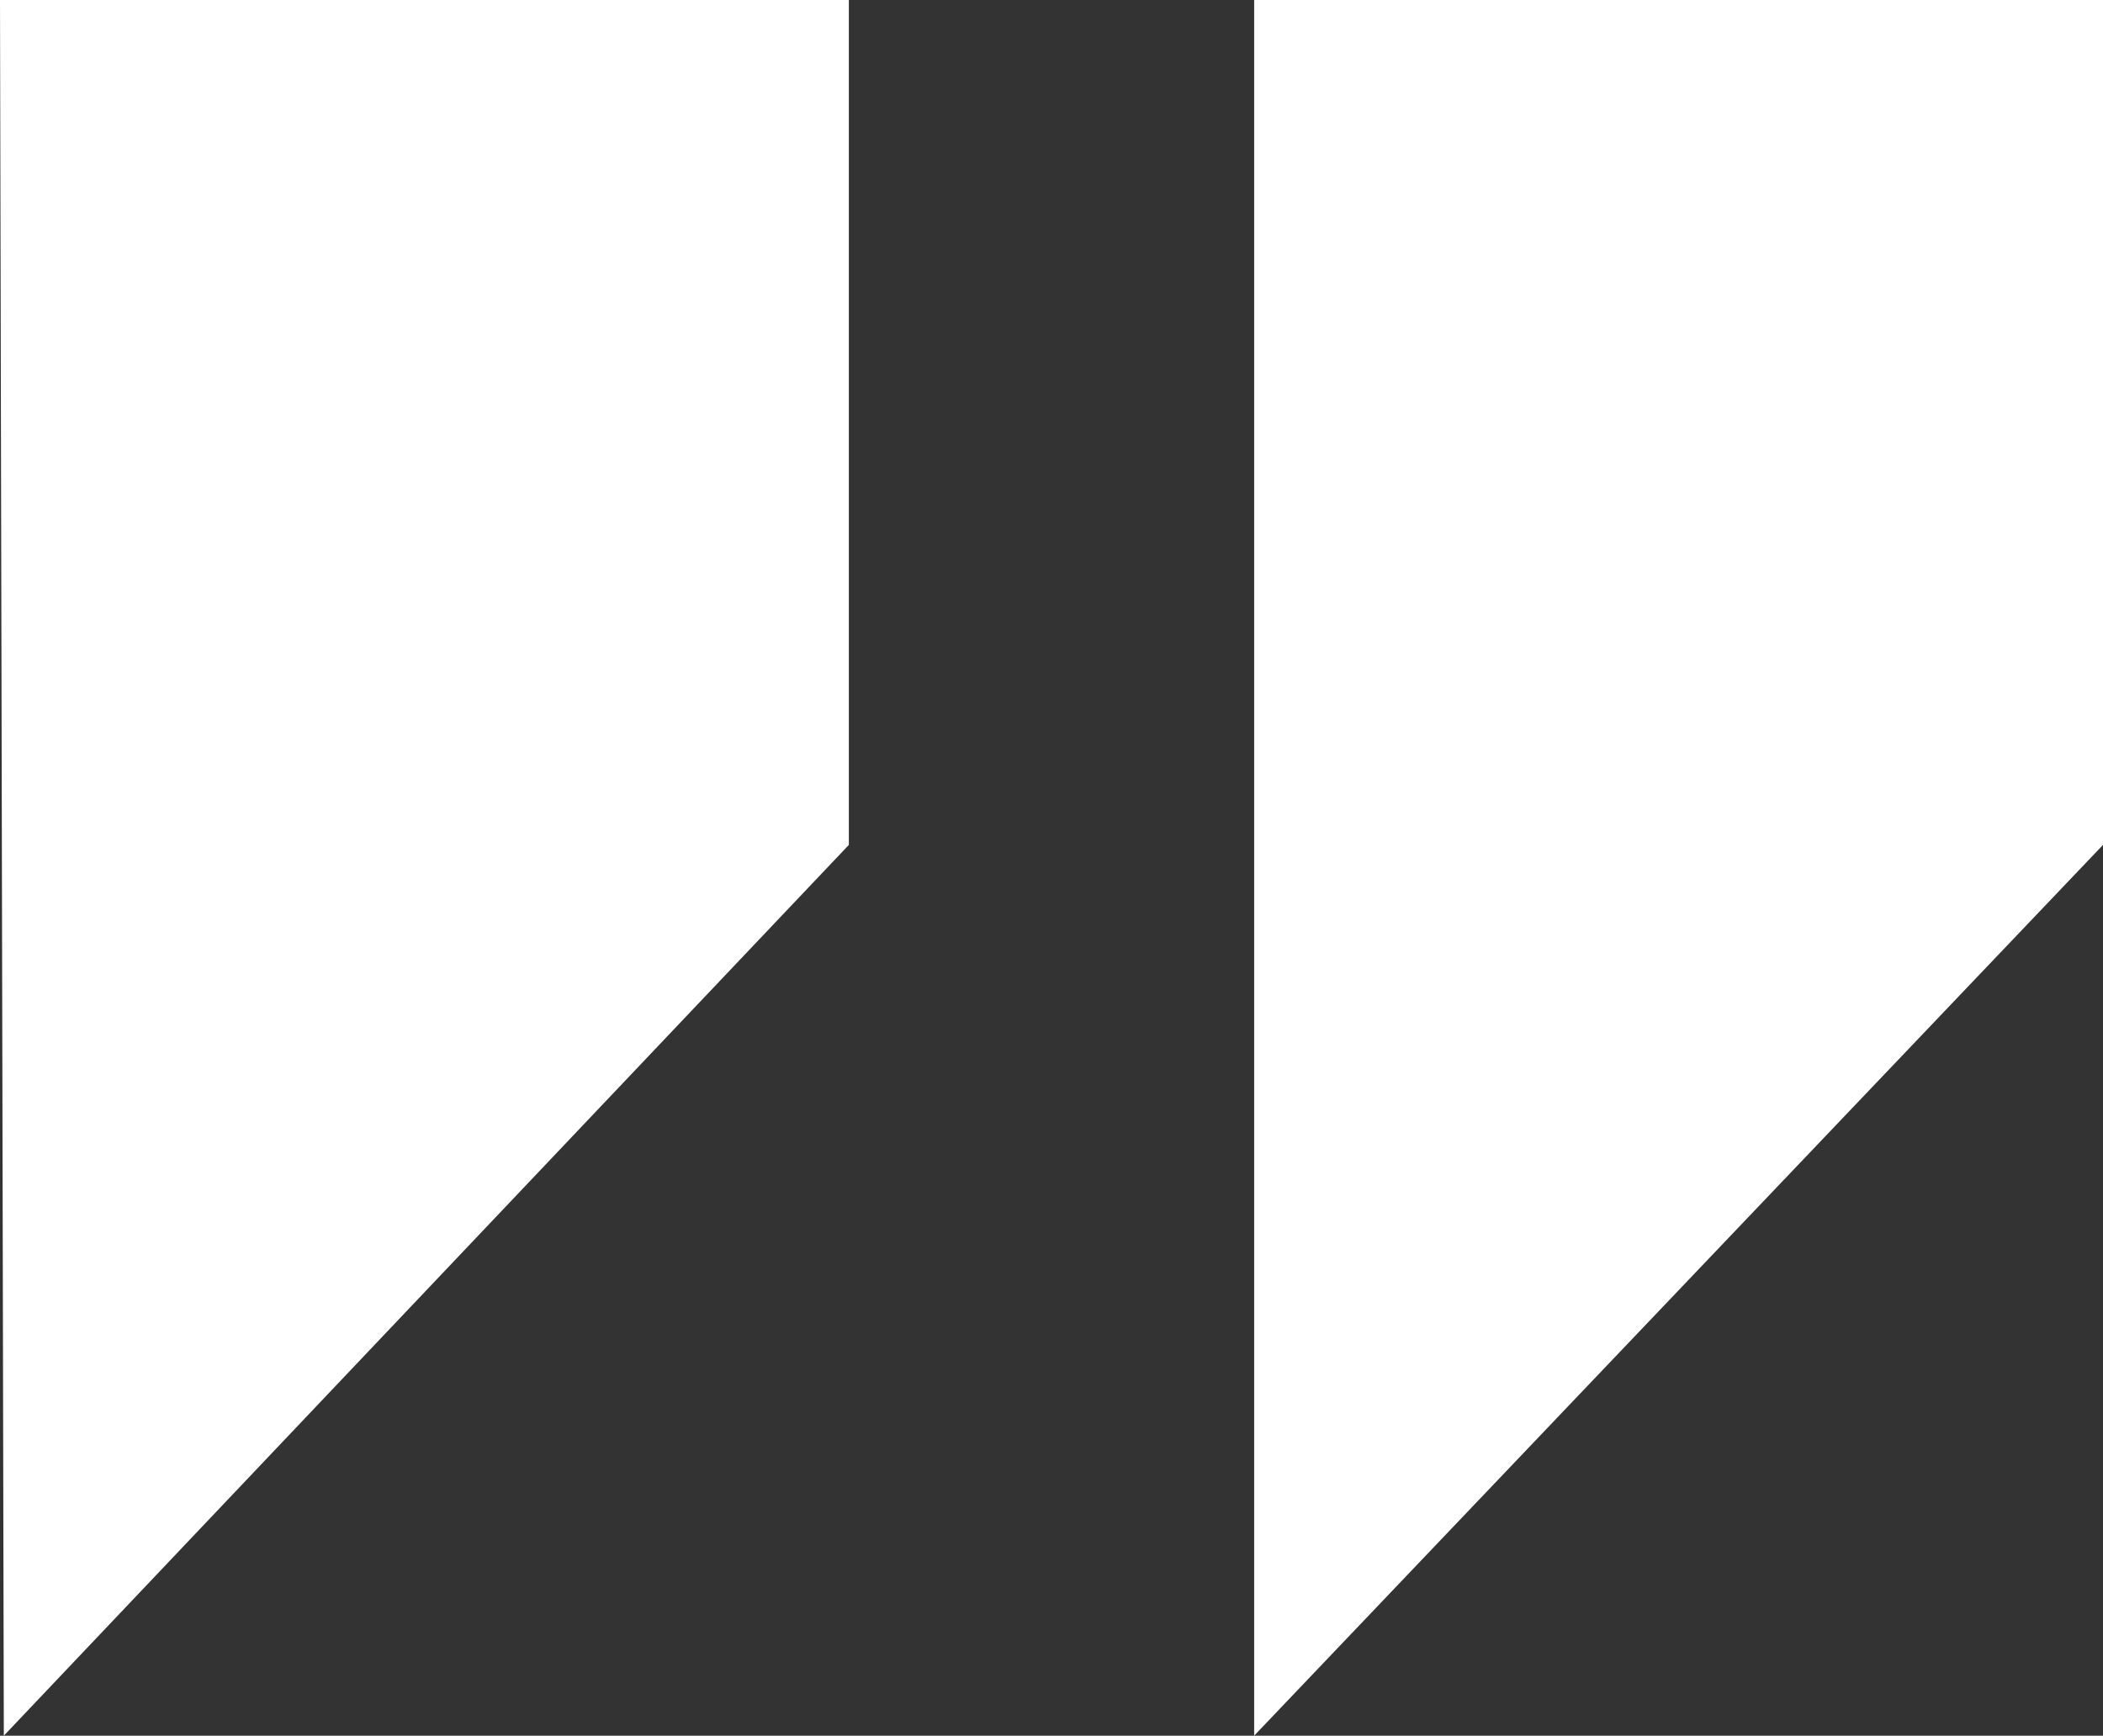
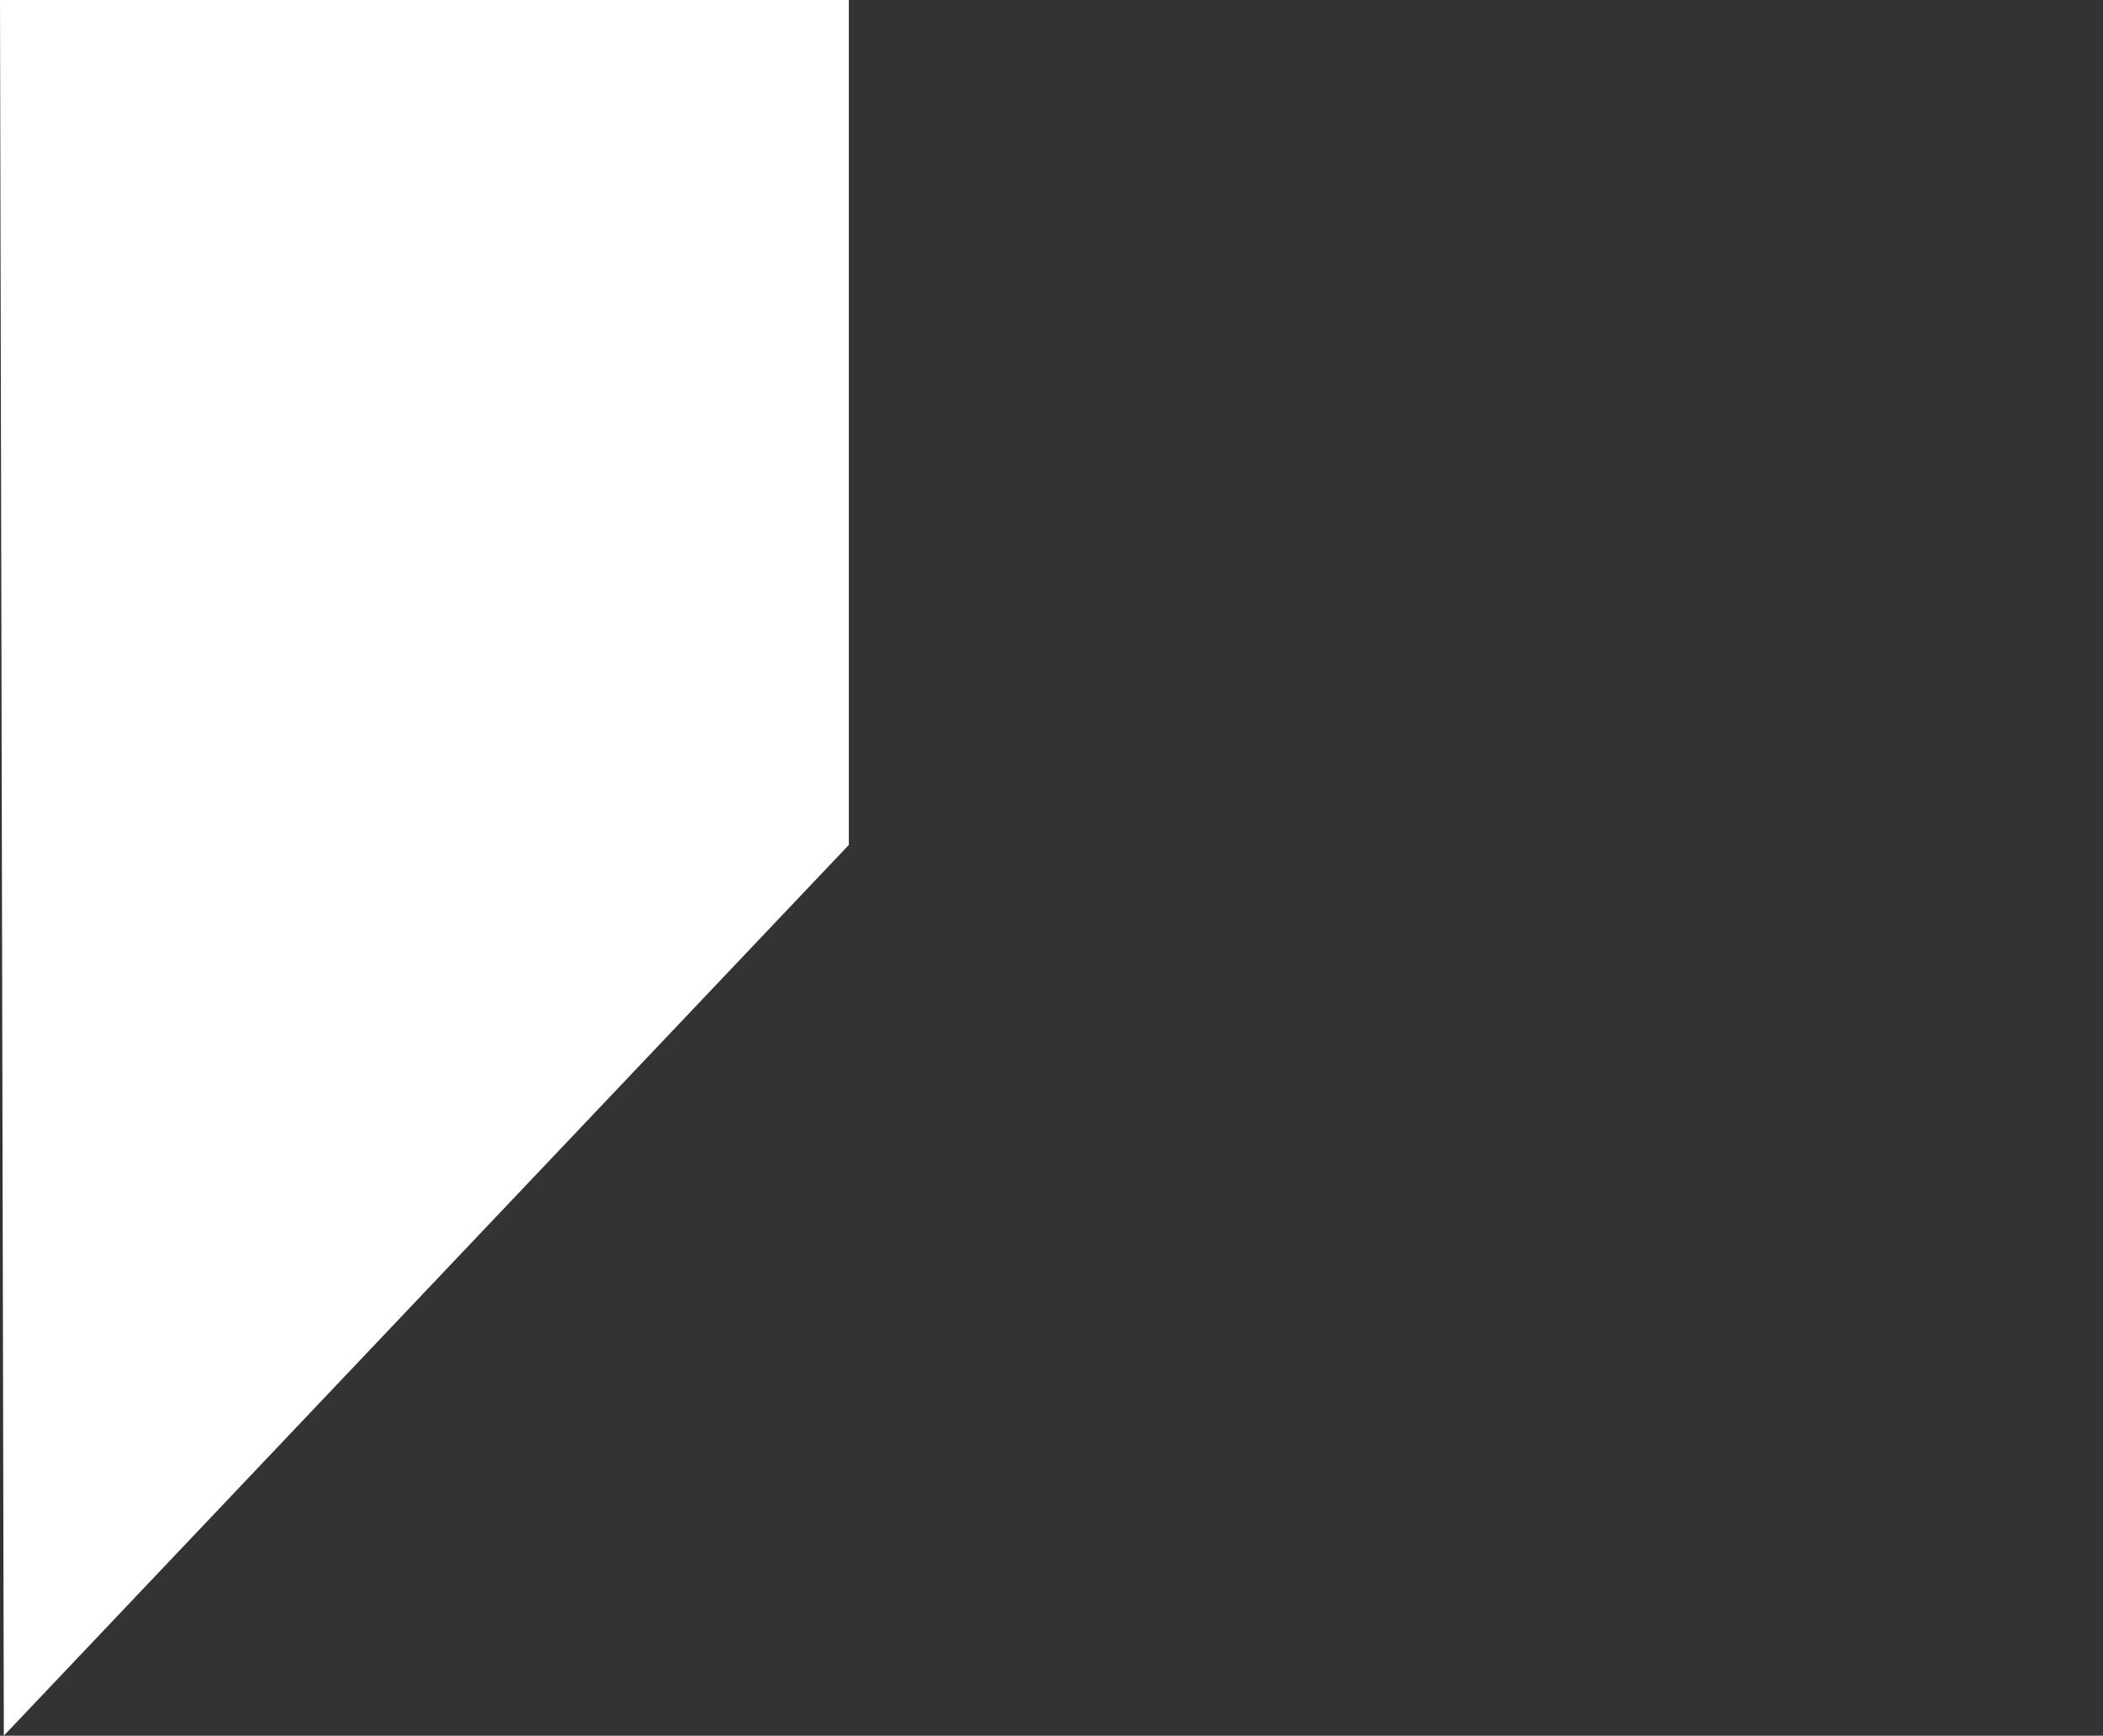
<svg xmlns="http://www.w3.org/2000/svg" version="1.1" id="Layer_1" x="0px" y="0px" viewBox="0 0 55 45.4" style="enable-background:new 0 0 55 45.4;" xml:space="preserve">
  <rect x="0" y="0" width="55" height="45.4" fill="#333333" stroke="none" />
  <style type="text/css">
	.st0{fill:#ffffff;}
</style>
  <polygon id="XMLID_3_" class="st0" points="0,0 22.2,0 22.2,22.1 0.1,45.4 " />
-   <polygon id="XMLID_1_" class="st0" points="32.8,0 55,0 55,22.1 32.8,45.4 " />
</svg>